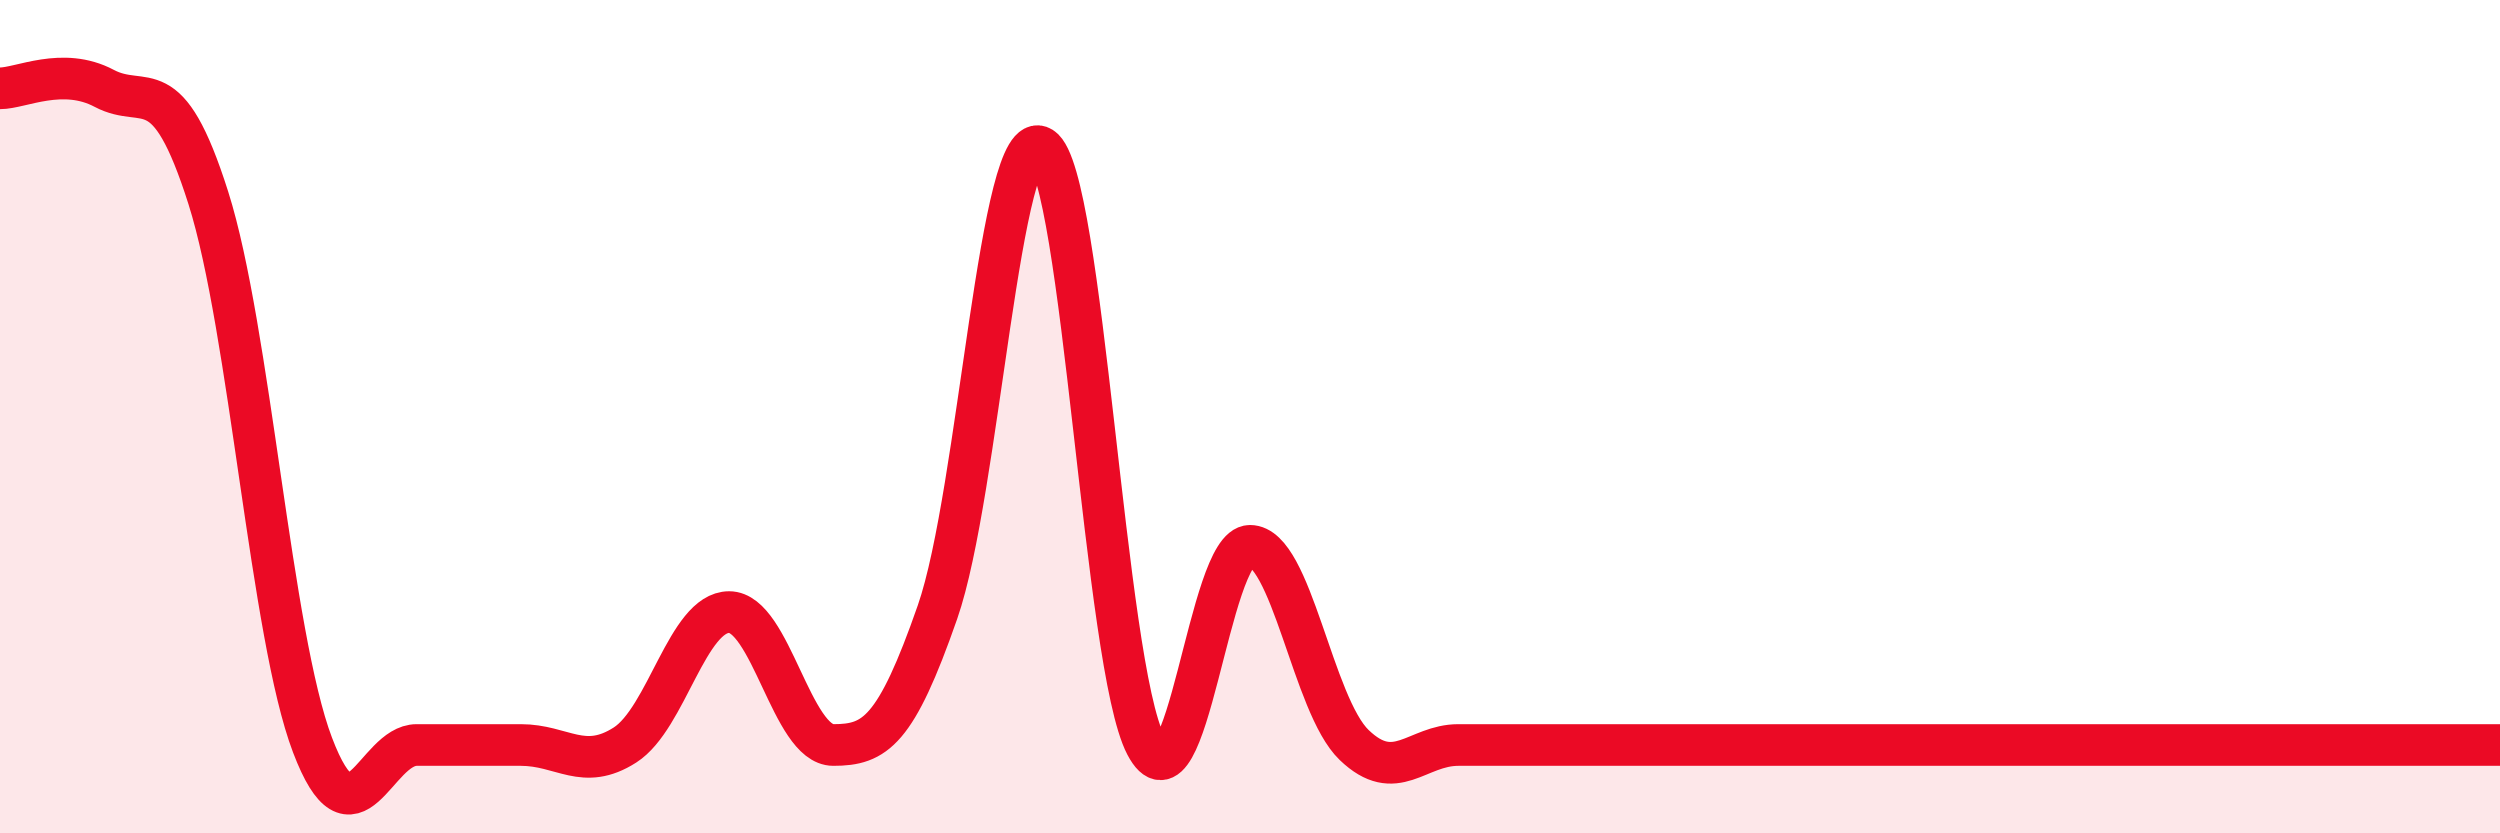
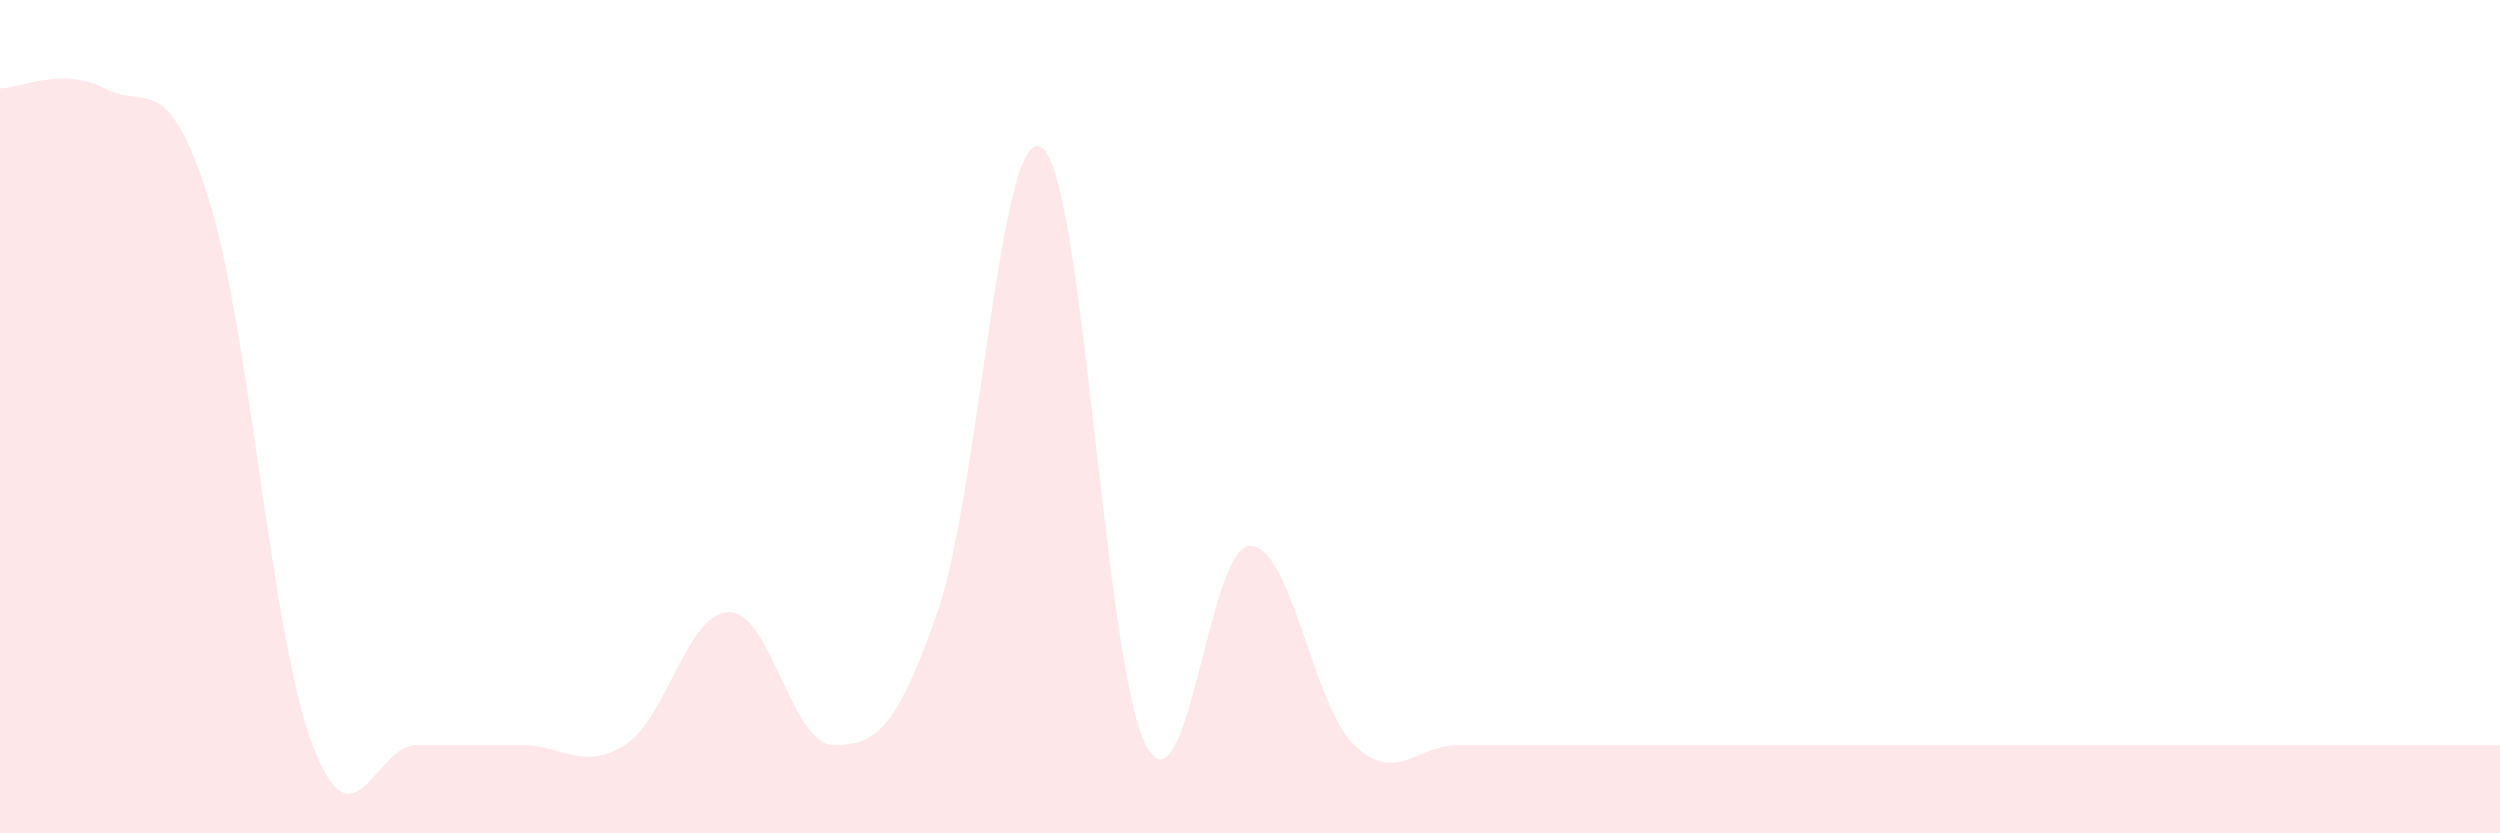
<svg xmlns="http://www.w3.org/2000/svg" width="60" height="20" viewBox="0 0 60 20">
  <path d="M 0,2.12 C 0.5,2.12 1.5,1.59 2.5,2.12 C 3.5,2.65 4,1.6 5,4.75 C 6,7.9 6.5,15.25 7.5,17.88 C 8.5,20.51 9,17.88 10,17.88 C 11,17.88 11.5,17.88 12.5,17.88 C 13.5,17.88 14,18.52 15,17.88 C 16,17.24 16.5,14.69 17.5,14.69 C 18.5,14.69 19,17.88 20,17.88 C 21,17.88 21.5,17.56 22.5,14.69 C 23.5,11.82 24,2.9 25,3.54 C 26,4.18 26.5,15.97 27.5,17.88 C 28.5,19.79 29,13.1 30,13.1 C 31,13.1 31.5,16.92 32.5,17.88 C 33.5,18.84 34,17.88 35,17.88 C 36,17.88 36.5,17.88 37.5,17.88 C 38.5,17.88 39,17.88 40,17.88 C 41,17.88 41.5,17.88 42.5,17.88 C 43.5,17.88 44,17.88 45,17.88 C 46,17.88 46.5,17.88 47.5,17.88 C 48.5,17.88 49,17.88 50,17.88 C 51,17.88 51.5,17.88 52.5,17.88 C 53.5,17.88 53.5,17.88 55,17.88 C 56.5,17.88 59,17.88 60,17.88L60 20L0 20Z" fill="#EB0A25" opacity="0.1" stroke-linecap="round" stroke-linejoin="round" />
-   <path d="M 0,2.12 C 0.5,2.12 1.5,1.59 2.5,2.12 C 3.5,2.65 4,1.6 5,4.75 C 6,7.9 6.5,15.25 7.5,17.88 C 8.5,20.51 9,17.88 10,17.88 C 11,17.88 11.5,17.88 12.5,17.88 C 13.5,17.88 14,18.52 15,17.88 C 16,17.24 16.5,14.69 17.5,14.69 C 18.5,14.69 19,17.88 20,17.88 C 21,17.88 21.5,17.56 22.5,14.69 C 23.5,11.82 24,2.9 25,3.54 C 26,4.18 26.5,15.97 27.5,17.88 C 28.5,19.79 29,13.1 30,13.1 C 31,13.1 31.5,16.92 32.5,17.88 C 33.5,18.84 34,17.88 35,17.88 C 36,17.88 36.5,17.88 37.5,17.88 C 38.5,17.88 39,17.88 40,17.88 C 41,17.88 41.5,17.88 42.5,17.88 C 43.5,17.88 44,17.88 45,17.88 C 46,17.88 46.5,17.88 47.5,17.88 C 48.5,17.88 49,17.88 50,17.88 C 51,17.88 51.5,17.88 52.5,17.88 C 53.5,17.88 53.5,17.88 55,17.88 C 56.5,17.88 59,17.88 60,17.88" stroke="#EB0A25" stroke-width="1" fill="none" stroke-linecap="round" stroke-linejoin="round" />
</svg>